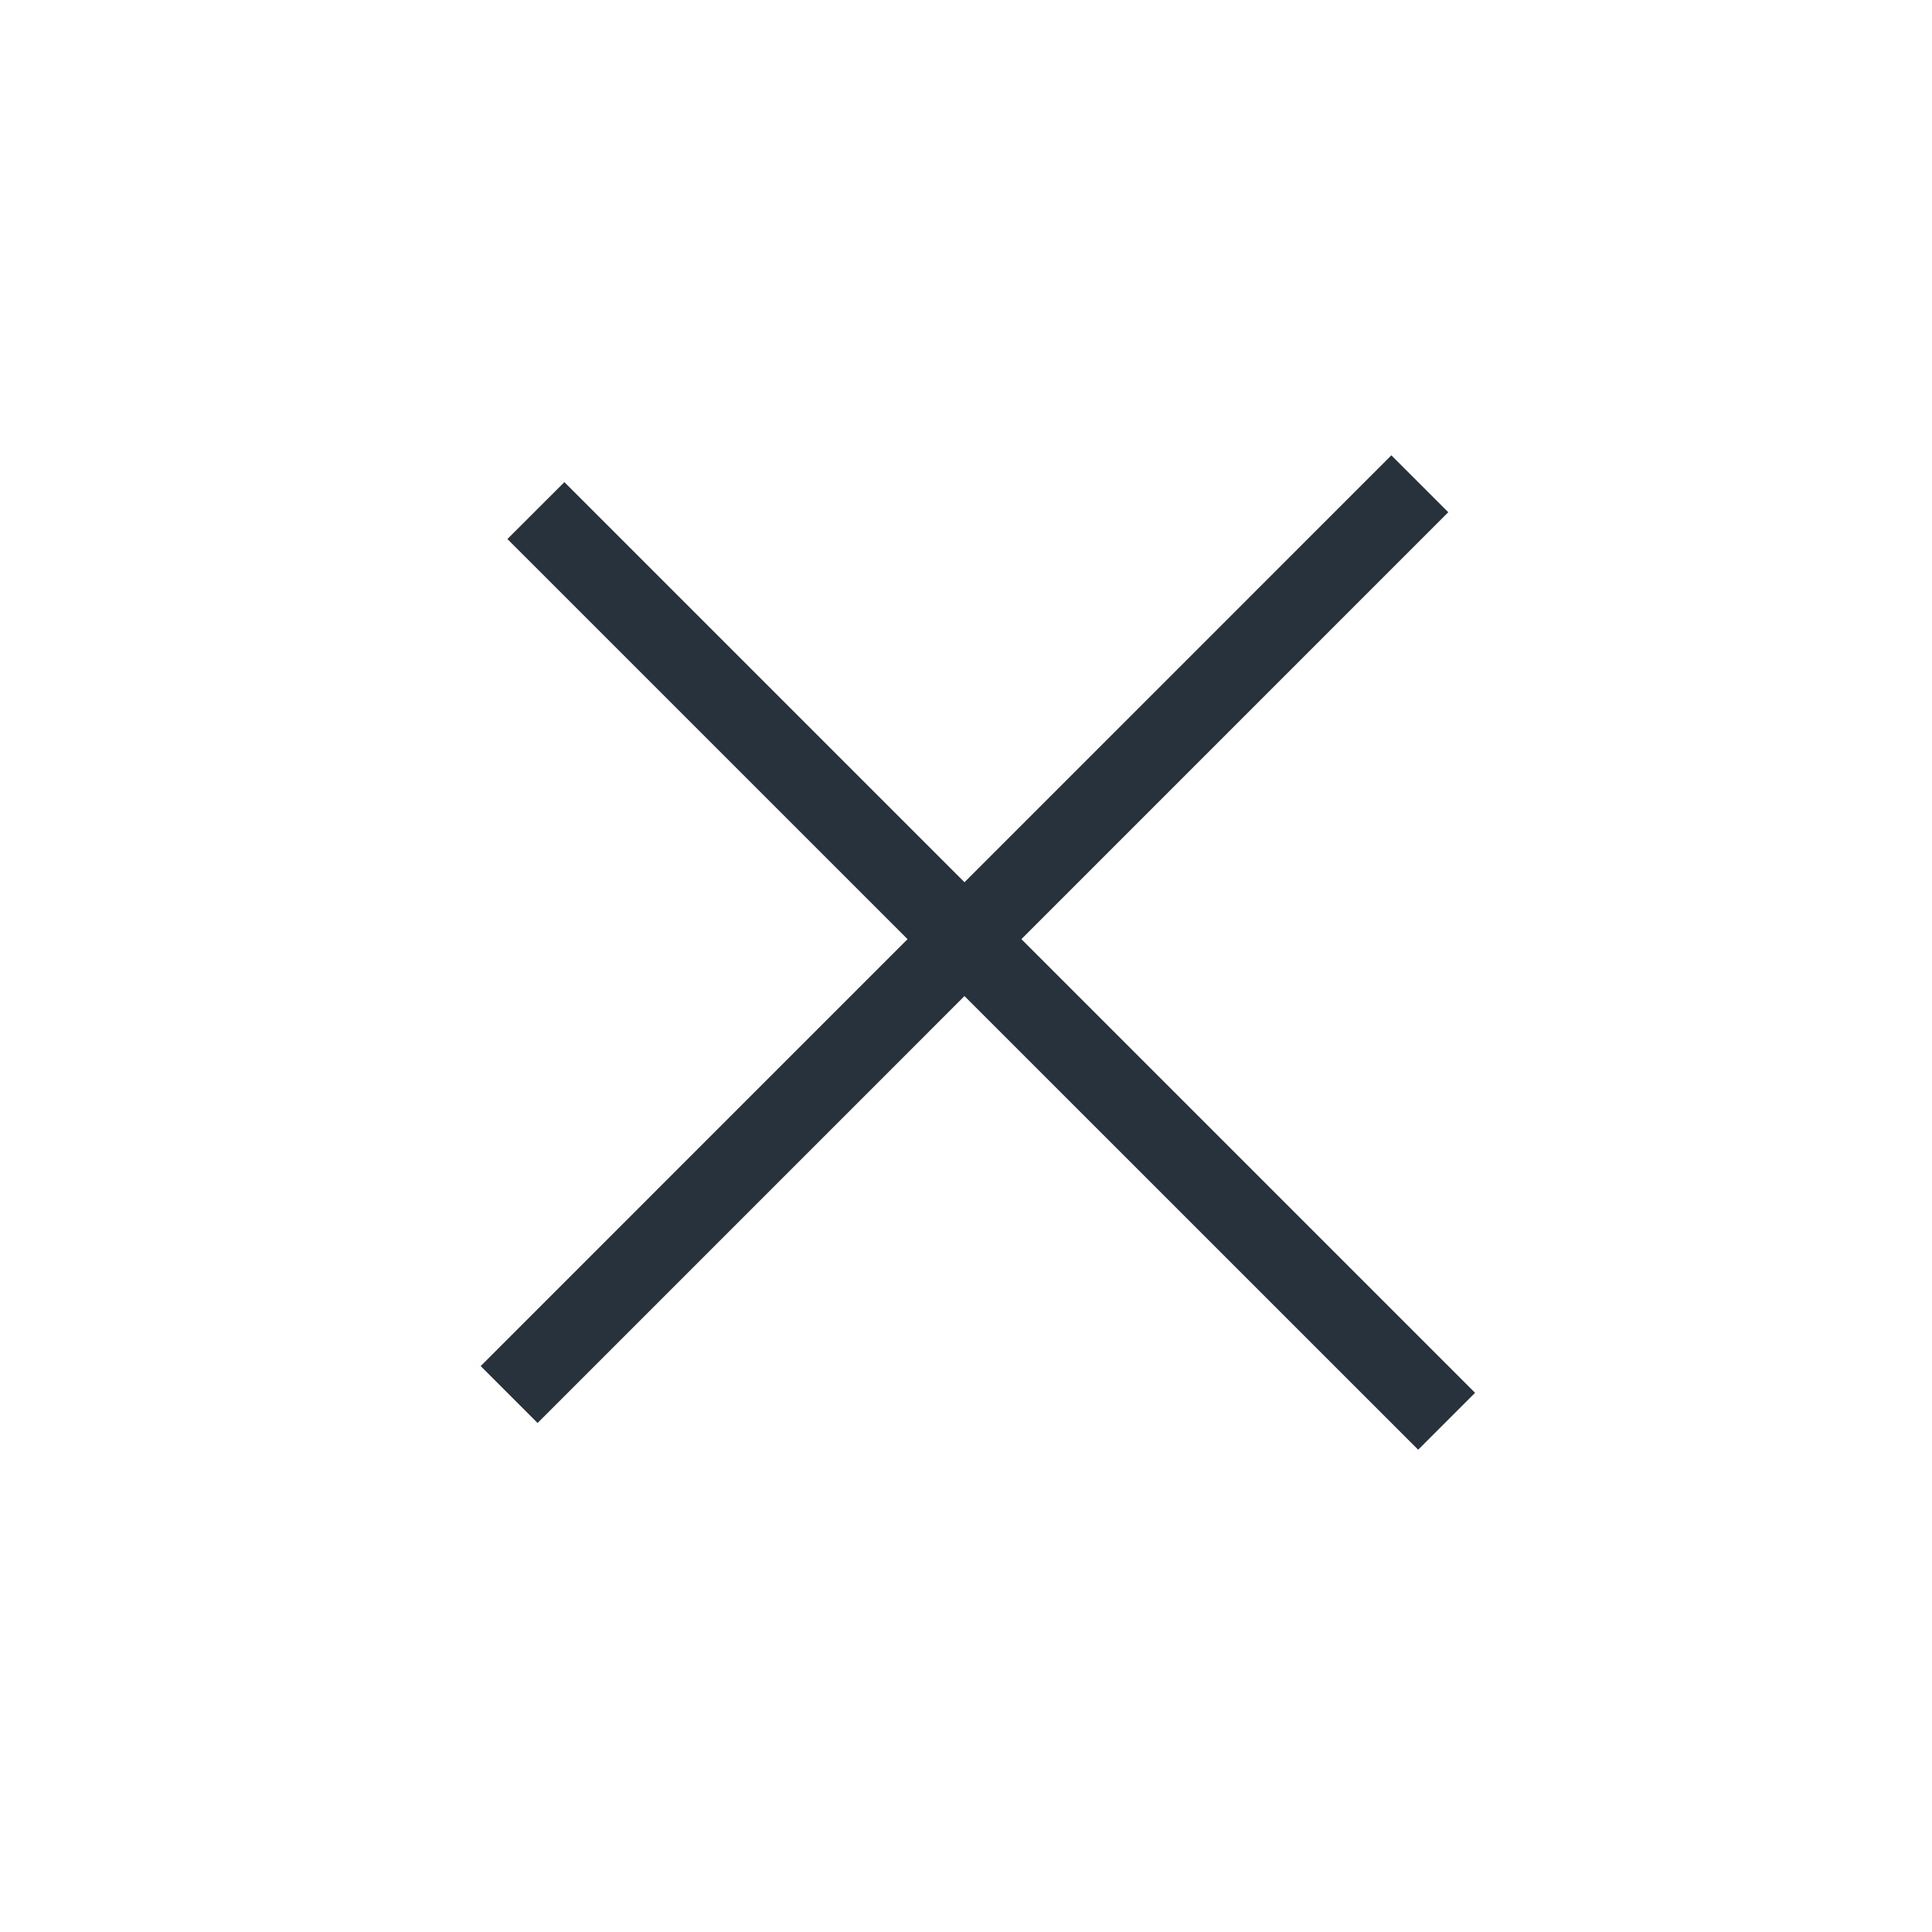
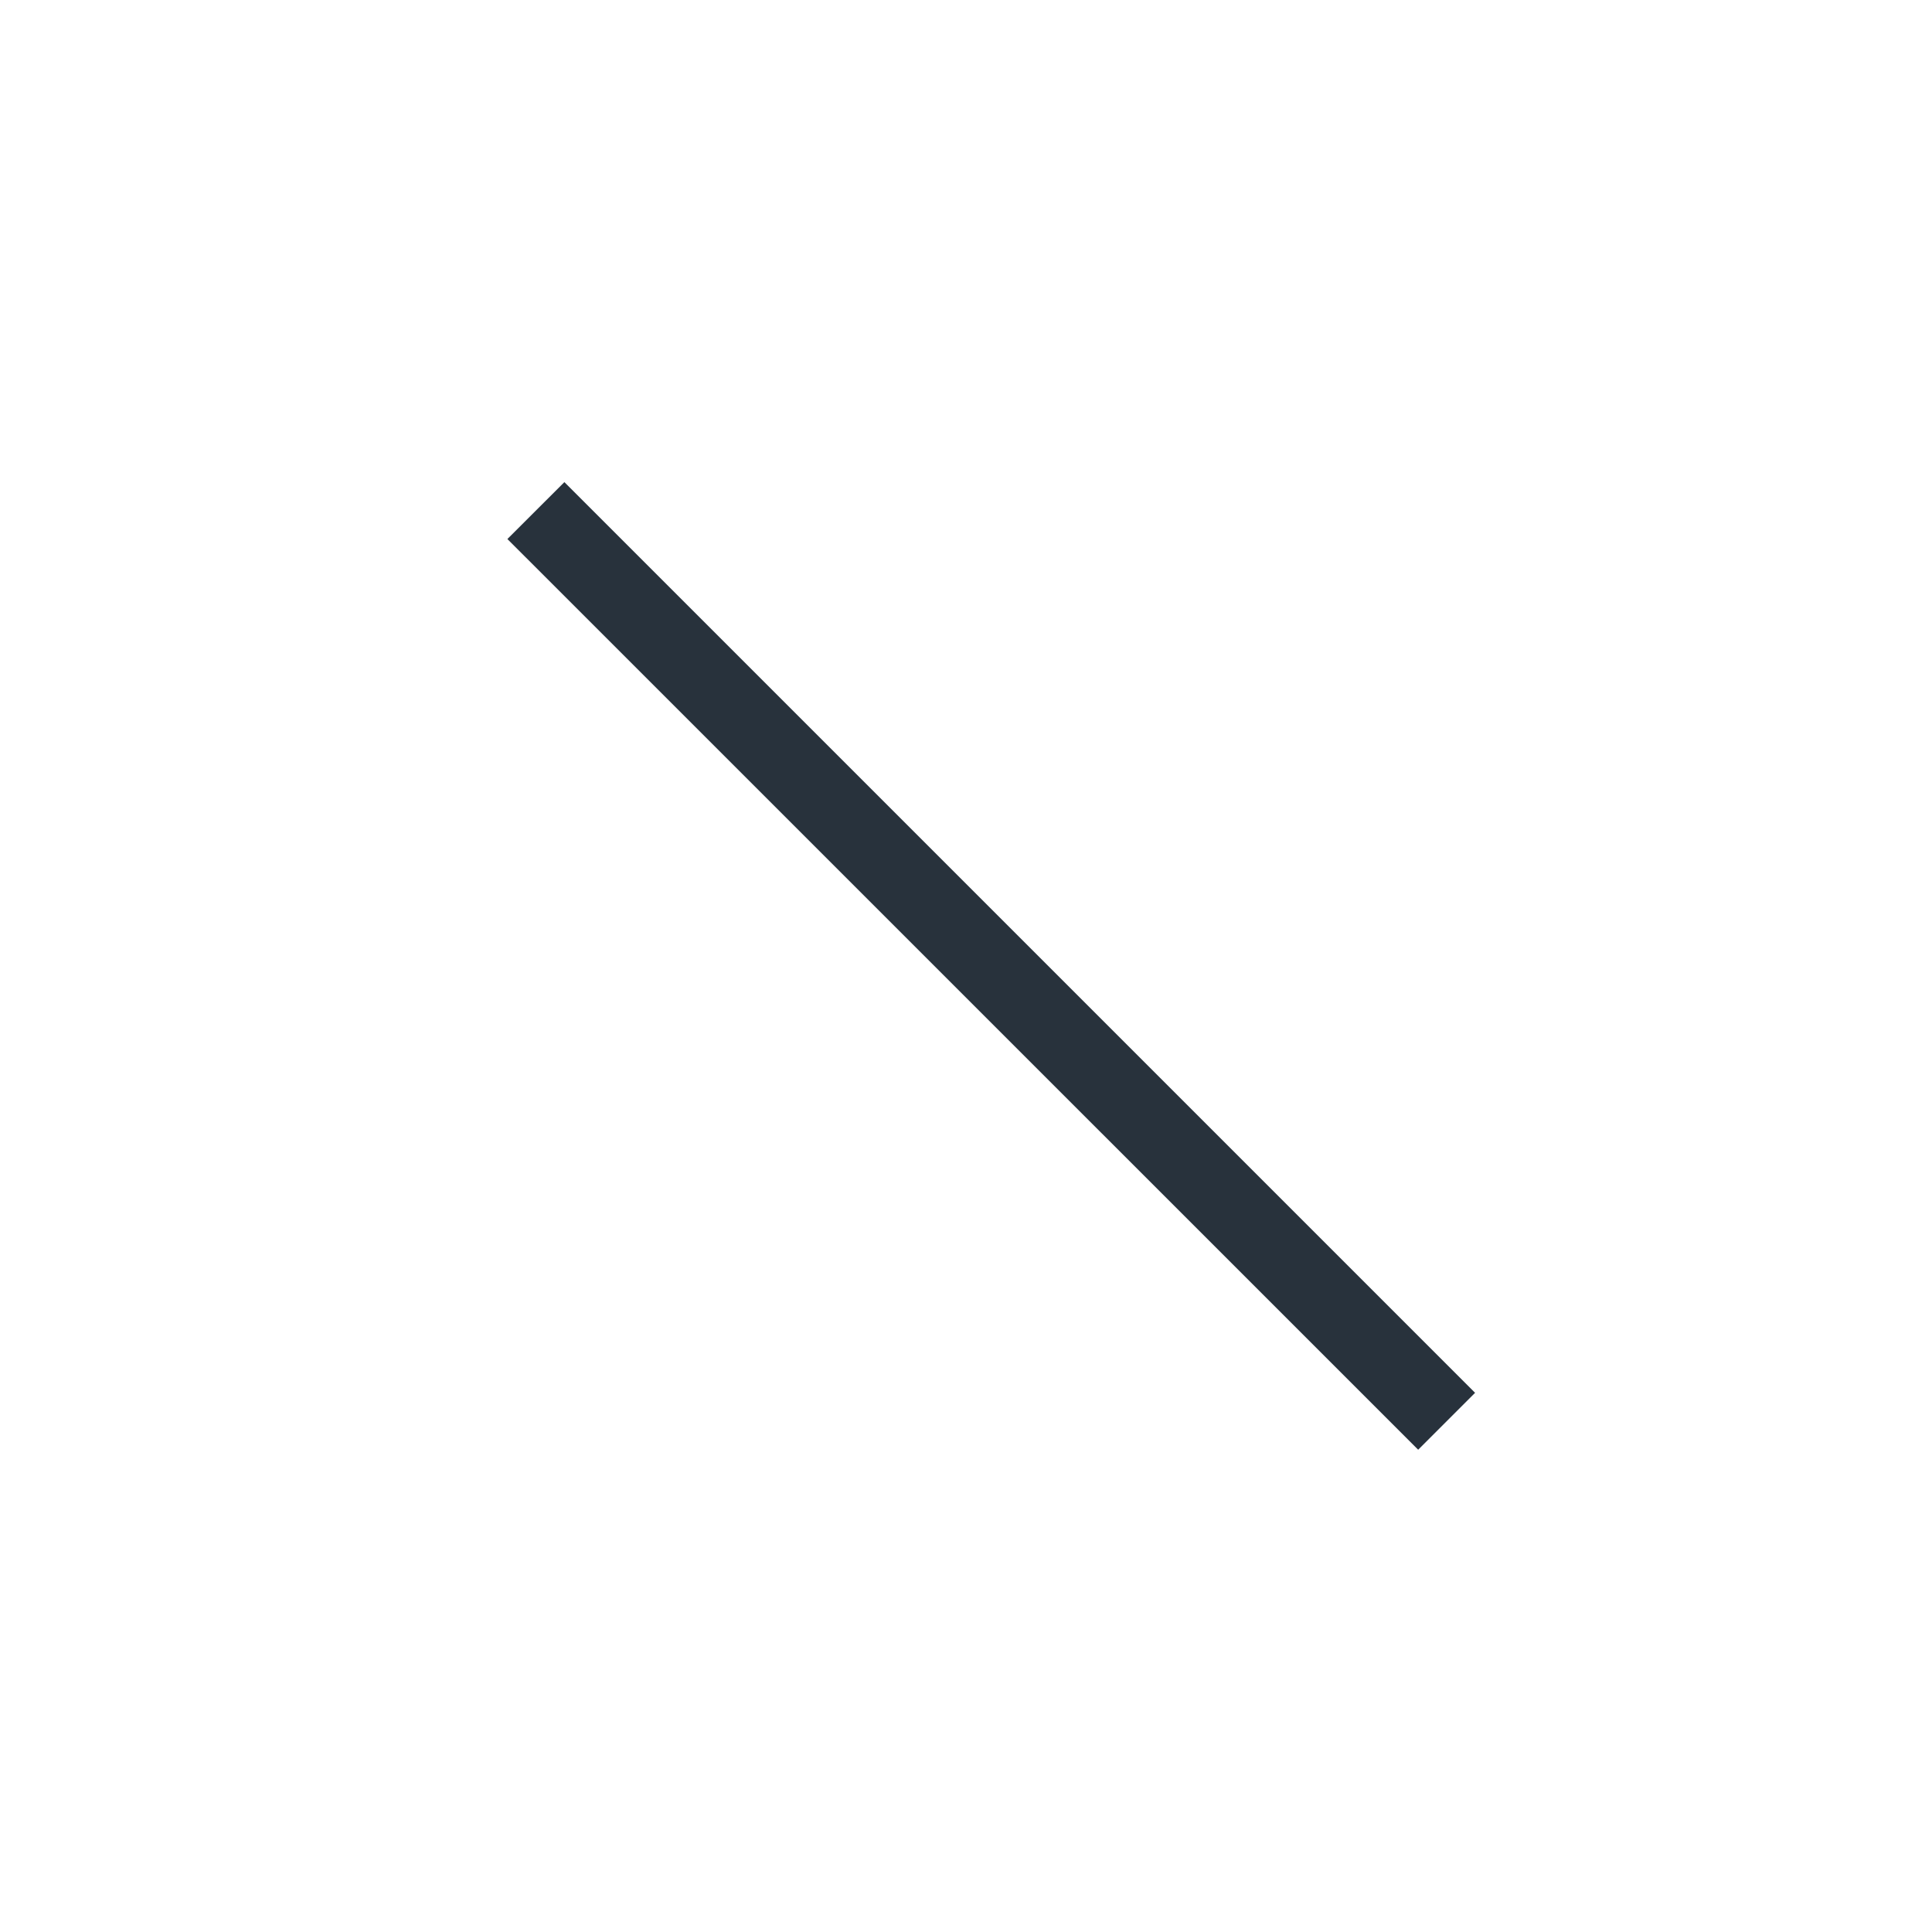
<svg xmlns="http://www.w3.org/2000/svg" width="24" height="24" viewBox="0 0 24 24" fill="none">
-   <path fill-rule="evenodd" clip-rule="evenodd" d="M5.971 16.97L17.284 5.656L17.991 6.363L6.678 17.677L5.971 16.97Z" fill="#28323C" />
  <path fill-rule="evenodd" clip-rule="evenodd" d="M17.617 18.009L6.303 6.696L7.011 5.989L18.324 17.302L17.617 18.009Z" fill="#28323C" />
</svg>